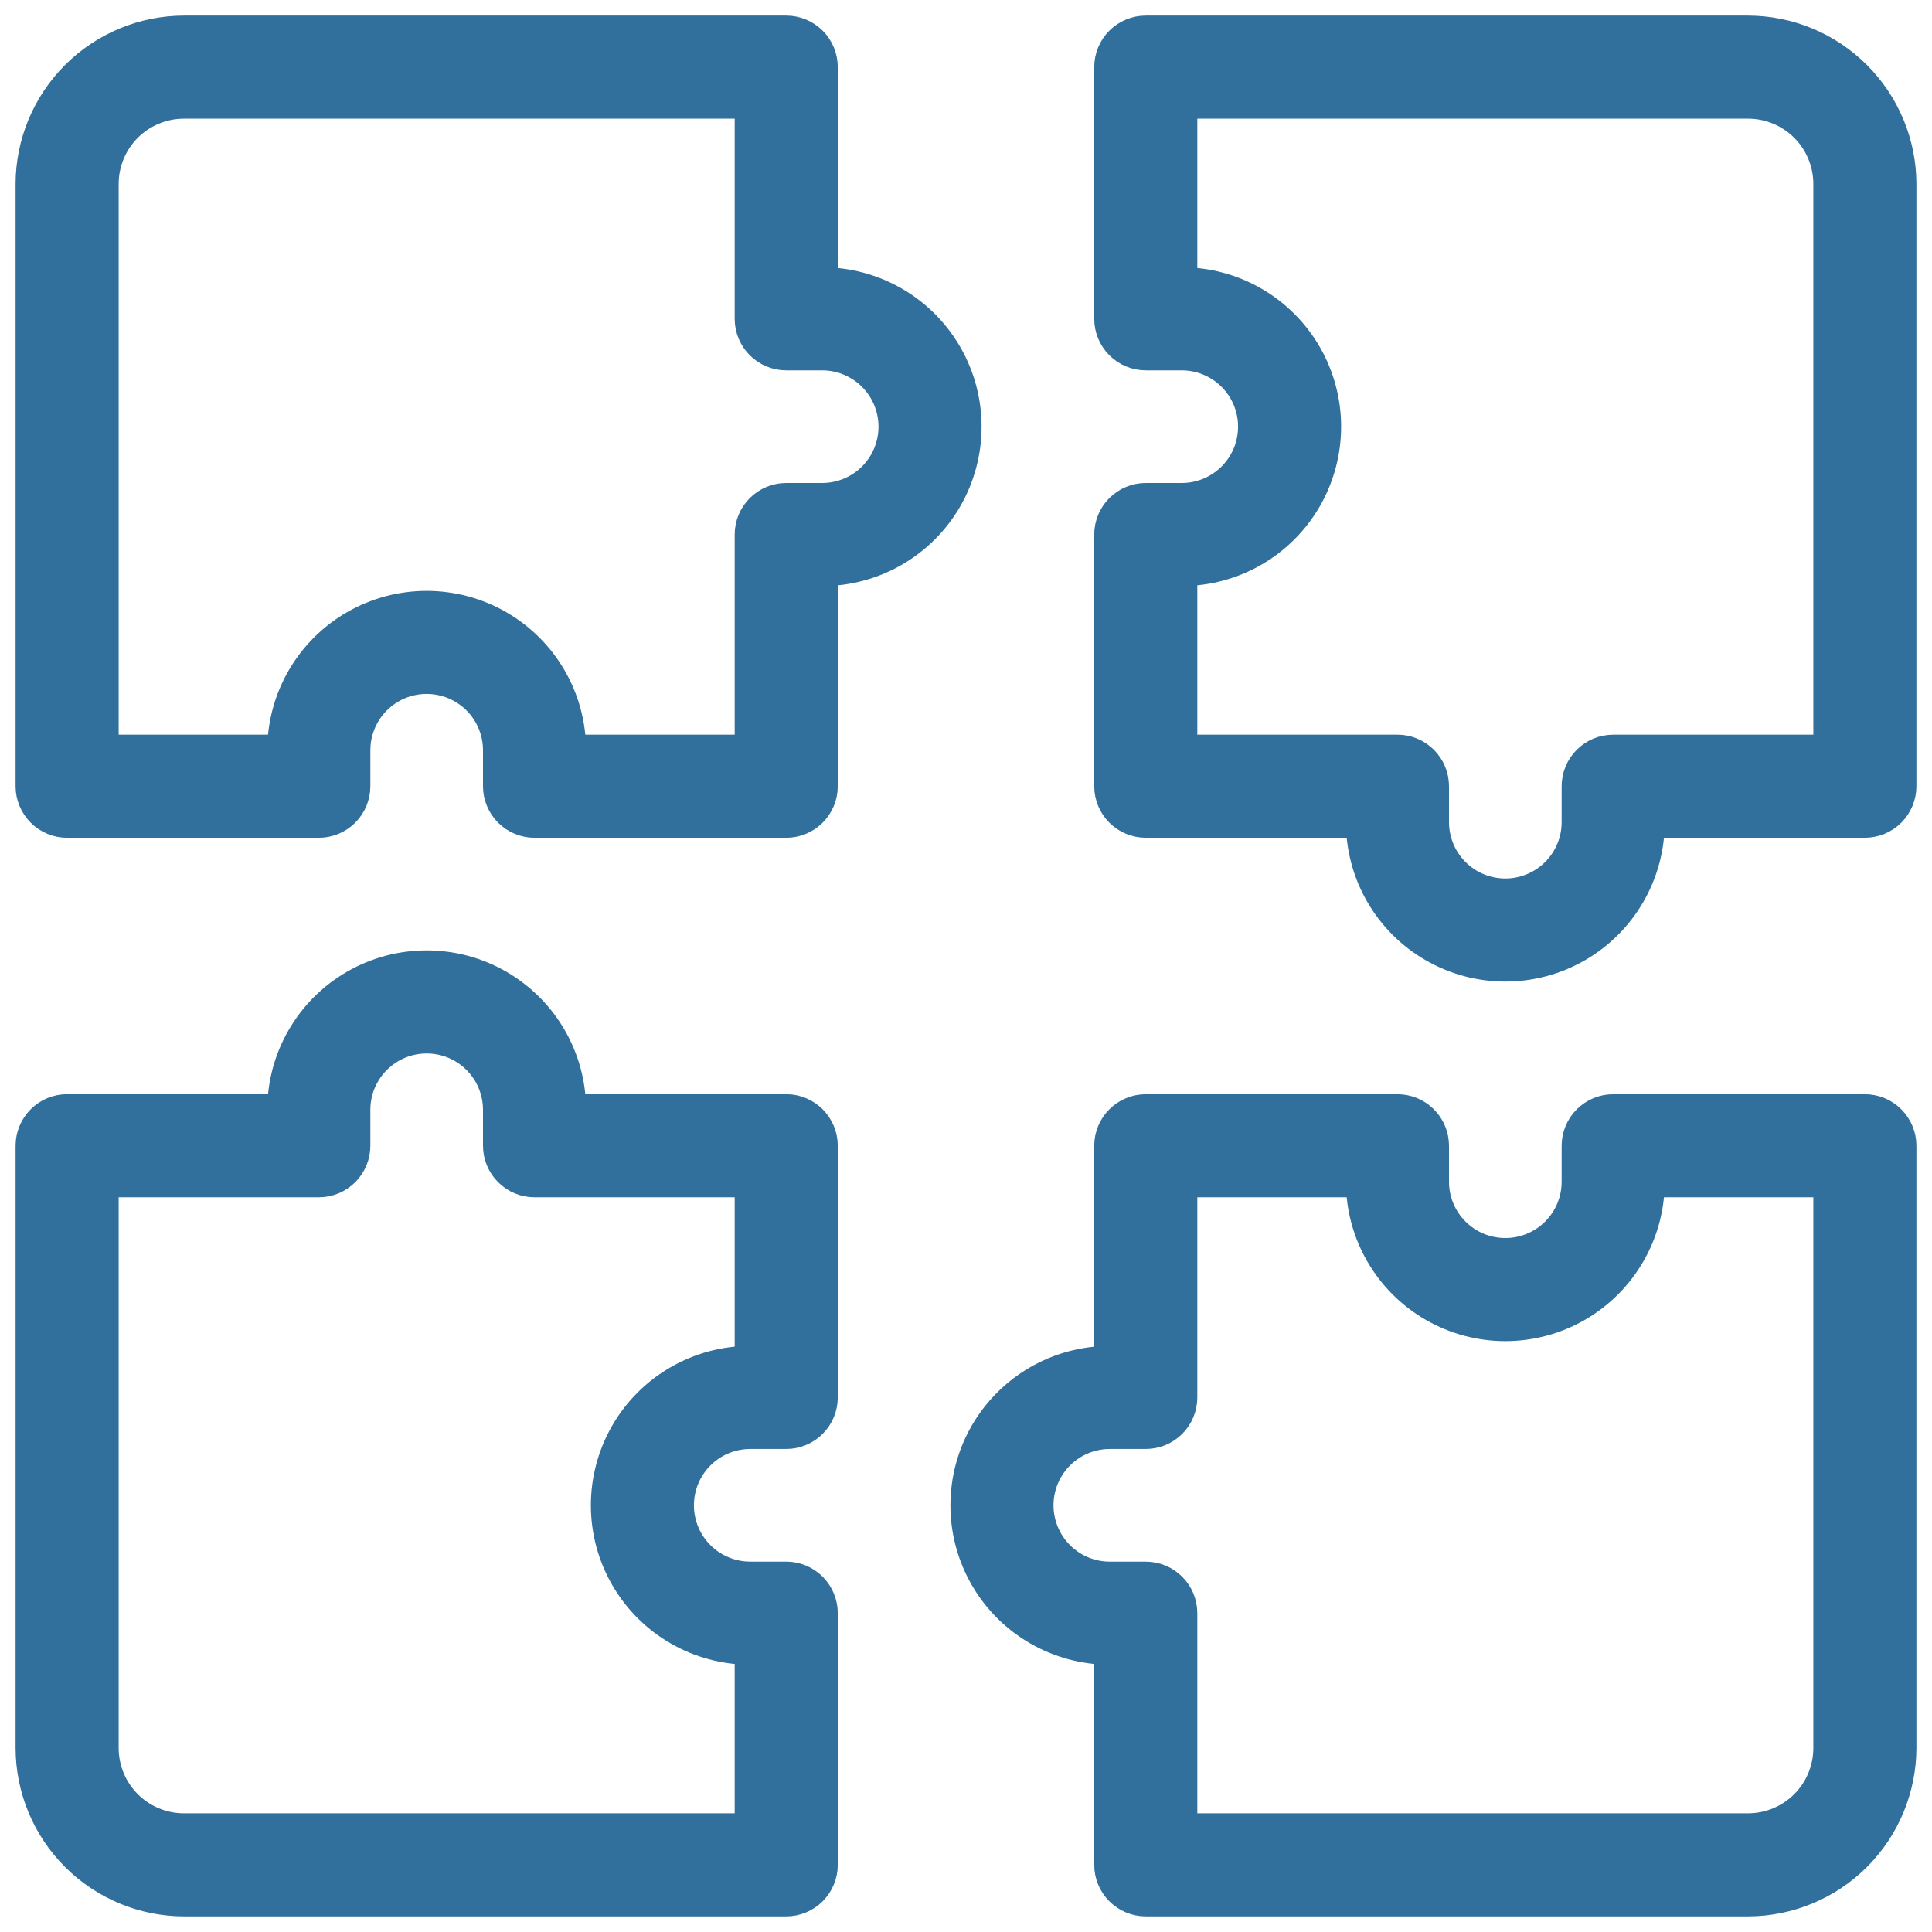
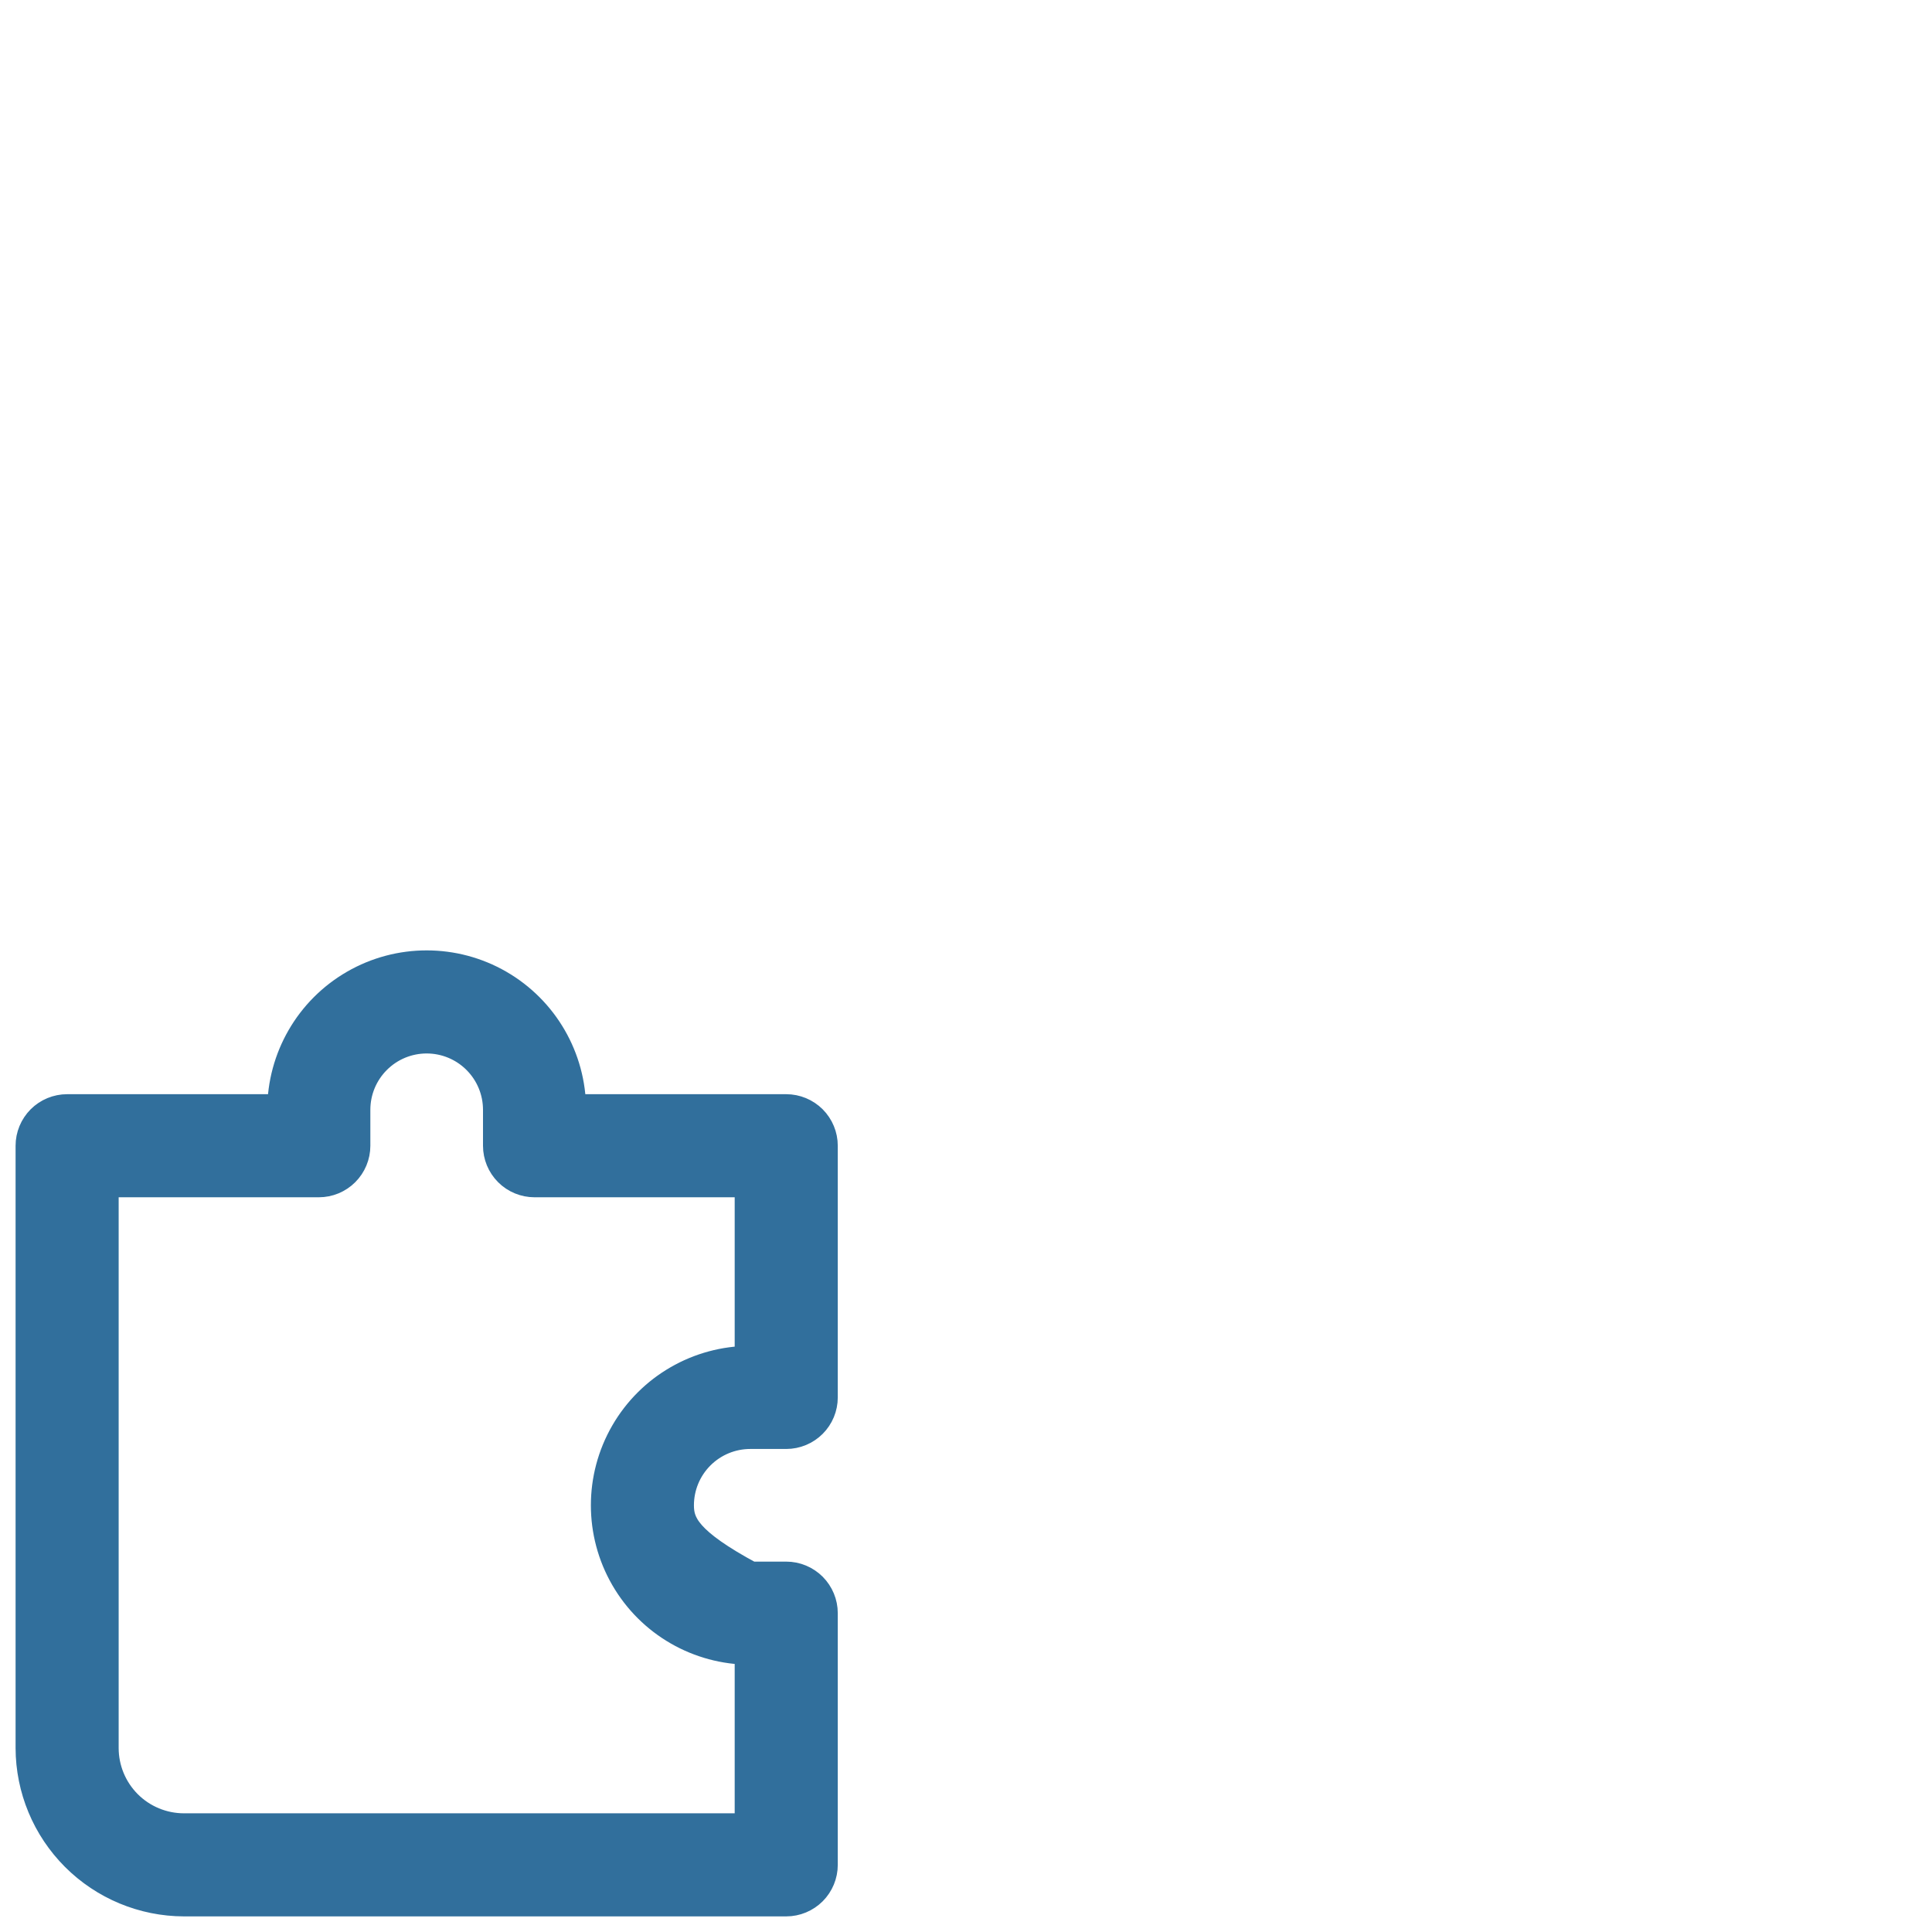
<svg xmlns="http://www.w3.org/2000/svg" width="62" height="62" viewBox="0 0 62 62" fill="none">
-   <path d="M25.231 1H5.904C4.604 1.003 3.359 1.521 2.44 2.44C1.521 3.359 1.003 4.604 1 5.904V25.231C1 25.537 1.122 25.83 1.338 26.047C1.554 26.263 1.848 26.385 2.154 26.385H10.231C10.537 26.385 10.83 26.263 11.047 26.047C11.263 25.83 11.385 25.537 11.385 25.231V24.077C11.385 23.465 11.628 22.878 12.061 22.445C12.493 22.012 13.08 21.769 13.692 21.769C14.304 21.769 14.891 22.012 15.324 22.445C15.757 22.878 16 23.465 16 24.077V25.231C16 25.537 16.122 25.83 16.338 26.047C16.554 26.263 16.848 26.385 17.154 26.385H25.231C25.537 26.385 25.83 26.263 26.047 26.047C26.263 25.83 26.385 25.537 26.385 25.231V18.308C28.033 18.308 29.557 17.428 30.382 16C31.206 14.572 31.206 12.813 30.382 11.385C29.557 9.956 28.033 9.077 26.385 9.077V2.154C26.385 1.848 26.263 1.554 26.047 1.338C25.83 1.122 25.537 1 25.231 1L25.231 1ZM28.692 13.692C28.692 14.304 28.449 14.891 28.016 15.324C27.584 15.757 26.997 16 26.384 16H25.231C24.925 16 24.631 16.122 24.415 16.338C24.198 16.554 24.077 16.848 24.077 17.154V24.077H18.308C18.308 22.428 17.428 20.904 16 20.08C14.572 19.256 12.813 19.256 11.384 20.08C9.956 20.904 9.077 22.428 9.077 24.077H3.308V5.904C3.308 5.216 3.581 4.555 4.068 4.068C4.555 3.582 5.215 3.308 5.904 3.308H24.077V10.231C24.077 10.537 24.198 10.831 24.415 11.047C24.631 11.263 24.924 11.385 25.23 11.385H26.384C26.996 11.385 27.583 11.628 28.016 12.061C28.449 12.494 28.692 13.081 28.692 13.693L28.692 13.692Z" fill="#316F9C" stroke="#316F9C" />
-   <path d="M37.923 16H36.769C36.463 16 36.17 16.122 35.953 16.338C35.737 16.554 35.615 16.848 35.615 17.154V25.231C35.615 25.537 35.737 25.83 35.953 26.047C36.17 26.263 36.463 26.384 36.769 26.384H43.692C43.692 28.033 44.572 29.557 46 30.381C47.428 31.206 49.187 31.206 50.615 30.381C52.043 29.557 52.923 28.033 52.923 26.384H59.846C60.152 26.384 60.446 26.263 60.662 26.047C60.878 25.83 61 25.537 61 25.231V5.904C60.997 4.604 60.479 3.359 59.56 2.44C58.641 1.521 57.396 1.003 56.096 1H36.769C36.463 1 36.17 1.122 35.953 1.338C35.737 1.554 35.615 1.848 35.615 2.154V10.231C35.615 10.537 35.737 10.83 35.953 11.047C36.17 11.263 36.463 11.385 36.769 11.385H37.923C38.535 11.385 39.122 11.628 39.555 12.061C39.988 12.493 40.231 13.08 40.231 13.692C40.231 14.304 39.988 14.891 39.555 15.324C39.122 15.757 38.535 16 37.923 16L37.923 16ZM37.923 9.077V3.308H56.096C56.784 3.308 57.445 3.581 57.932 4.068C58.418 4.555 58.692 5.215 58.692 5.904V24.077H51.769C51.463 24.077 51.169 24.198 50.953 24.415C50.737 24.631 50.615 24.924 50.615 25.23V26.384C50.615 26.996 50.372 27.583 49.939 28.016C49.506 28.449 48.919 28.692 48.307 28.692C47.695 28.692 47.108 28.449 46.676 28.016C46.243 27.583 46 26.996 46 26.384V25.23C46 24.924 45.878 24.631 45.662 24.415C45.445 24.198 45.152 24.077 44.846 24.077H37.923V18.307C39.572 18.307 41.095 17.428 41.92 16C42.744 14.572 42.744 12.812 41.92 11.384C41.095 9.956 39.572 9.077 37.923 9.077L37.923 9.077Z" fill="#316F9C" stroke="#316F9C" />
-   <path d="M35.615 43.692C33.967 43.692 32.443 44.571 31.618 45.999C30.794 47.428 30.794 49.187 31.618 50.615C32.443 52.043 33.967 52.922 35.615 52.922V59.846C35.615 60.152 35.737 60.445 35.953 60.661C36.17 60.878 36.463 60.999 36.769 60.999H56.096C57.396 60.996 58.641 60.479 59.56 59.56C60.479 58.641 60.997 57.395 61 56.096V36.769C61 36.463 60.878 36.169 60.662 35.953C60.446 35.737 60.152 35.615 59.846 35.615H51.769C51.463 35.615 51.169 35.737 50.953 35.953C50.737 36.169 50.615 36.463 50.615 36.769V37.923C50.615 38.535 50.372 39.122 49.939 39.554C49.507 39.987 48.919 40.23 48.307 40.23C47.695 40.23 47.108 39.987 46.676 39.554C46.243 39.122 46 38.535 46 37.923V36.769C46 36.463 45.878 36.169 45.662 35.953C45.446 35.737 45.152 35.615 44.846 35.615H36.769C36.463 35.615 36.169 35.737 35.953 35.953C35.737 36.169 35.615 36.463 35.615 36.769L35.615 43.692ZM36.769 45.999C37.075 45.999 37.369 45.878 37.585 45.661C37.801 45.445 37.923 45.152 37.923 44.846V37.922H43.692C43.692 39.571 44.572 41.095 46 41.92C47.428 42.744 49.187 42.744 50.615 41.92C52.043 41.095 52.923 39.571 52.923 37.922H58.692V56.095C58.692 56.784 58.419 57.444 57.932 57.931C57.445 58.418 56.785 58.691 56.096 58.691H37.923V51.769C37.923 51.462 37.802 51.169 37.585 50.953C37.369 50.736 37.075 50.615 36.769 50.615H35.615C35.004 50.615 34.416 50.372 33.984 49.939C33.551 49.506 33.308 48.919 33.308 48.307C33.308 47.695 33.551 47.108 33.984 46.675C34.416 46.242 35.004 45.999 35.615 45.999L36.769 45.999Z" fill="#316F9C" stroke="#316F9C" />
-   <path d="M1 56.095C1.003 57.395 1.521 58.64 2.44 59.559C3.359 60.478 4.604 60.996 5.904 60.999H25.231C25.537 60.999 25.83 60.877 26.047 60.661C26.263 60.445 26.385 60.151 26.385 59.845V51.768C26.385 51.462 26.263 51.169 26.047 50.952C25.83 50.736 25.537 50.614 25.231 50.614H24.077C23.465 50.614 22.878 50.371 22.445 49.938C22.012 49.506 21.769 48.919 21.769 48.307C21.769 47.695 22.012 47.108 22.445 46.675C22.878 46.242 23.465 45.999 24.077 45.999H25.231C25.537 45.999 25.83 45.877 26.047 45.661C26.263 45.445 26.385 45.151 26.385 44.845V36.768C26.385 36.462 26.263 36.169 26.047 35.952C25.83 35.736 25.537 35.614 25.231 35.614H18.308C18.308 33.966 17.428 32.442 16 31.617C14.572 30.793 12.813 30.793 11.385 31.617C9.956 32.442 9.077 33.966 9.077 35.614H2.154C1.848 35.614 1.554 35.736 1.338 35.952C1.122 36.169 1 36.462 1 36.768L1 56.095ZM3.308 37.922H10.231C10.537 37.922 10.83 37.801 11.047 37.584C11.263 37.368 11.385 37.074 11.385 36.768V35.614C11.385 35.002 11.628 34.416 12.061 33.983C12.493 33.55 13.08 33.307 13.692 33.307C14.305 33.307 14.891 33.55 15.324 33.983C15.757 34.416 16 35.002 16 35.614V36.768C16 37.074 16.122 37.368 16.338 37.584C16.554 37.801 16.848 37.922 17.154 37.922H24.077V43.691C22.428 43.691 20.904 44.571 20.08 45.999C19.256 47.427 19.256 49.186 20.08 50.614C20.904 52.043 22.428 52.922 24.077 52.922V58.691H5.904C5.216 58.691 4.555 58.418 4.068 57.931C3.582 57.444 3.308 56.784 3.308 56.095L3.308 37.922Z" fill="#316F9C" stroke="#316F9C" />
+   <path d="M1 56.095C1.003 57.395 1.521 58.64 2.44 59.559C3.359 60.478 4.604 60.996 5.904 60.999H25.231C25.537 60.999 25.83 60.877 26.047 60.661C26.263 60.445 26.385 60.151 26.385 59.845V51.768C26.385 51.462 26.263 51.169 26.047 50.952C25.83 50.736 25.537 50.614 25.231 50.614H24.077C22.012 49.506 21.769 48.919 21.769 48.307C21.769 47.695 22.012 47.108 22.445 46.675C22.878 46.242 23.465 45.999 24.077 45.999H25.231C25.537 45.999 25.83 45.877 26.047 45.661C26.263 45.445 26.385 45.151 26.385 44.845V36.768C26.385 36.462 26.263 36.169 26.047 35.952C25.83 35.736 25.537 35.614 25.231 35.614H18.308C18.308 33.966 17.428 32.442 16 31.617C14.572 30.793 12.813 30.793 11.385 31.617C9.956 32.442 9.077 33.966 9.077 35.614H2.154C1.848 35.614 1.554 35.736 1.338 35.952C1.122 36.169 1 36.462 1 36.768L1 56.095ZM3.308 37.922H10.231C10.537 37.922 10.83 37.801 11.047 37.584C11.263 37.368 11.385 37.074 11.385 36.768V35.614C11.385 35.002 11.628 34.416 12.061 33.983C12.493 33.55 13.08 33.307 13.692 33.307C14.305 33.307 14.891 33.55 15.324 33.983C15.757 34.416 16 35.002 16 35.614V36.768C16 37.074 16.122 37.368 16.338 37.584C16.554 37.801 16.848 37.922 17.154 37.922H24.077V43.691C22.428 43.691 20.904 44.571 20.08 45.999C19.256 47.427 19.256 49.186 20.08 50.614C20.904 52.043 22.428 52.922 24.077 52.922V58.691H5.904C5.216 58.691 4.555 58.418 4.068 57.931C3.582 57.444 3.308 56.784 3.308 56.095L3.308 37.922Z" fill="#316F9C" stroke="#316F9C" />
</svg>